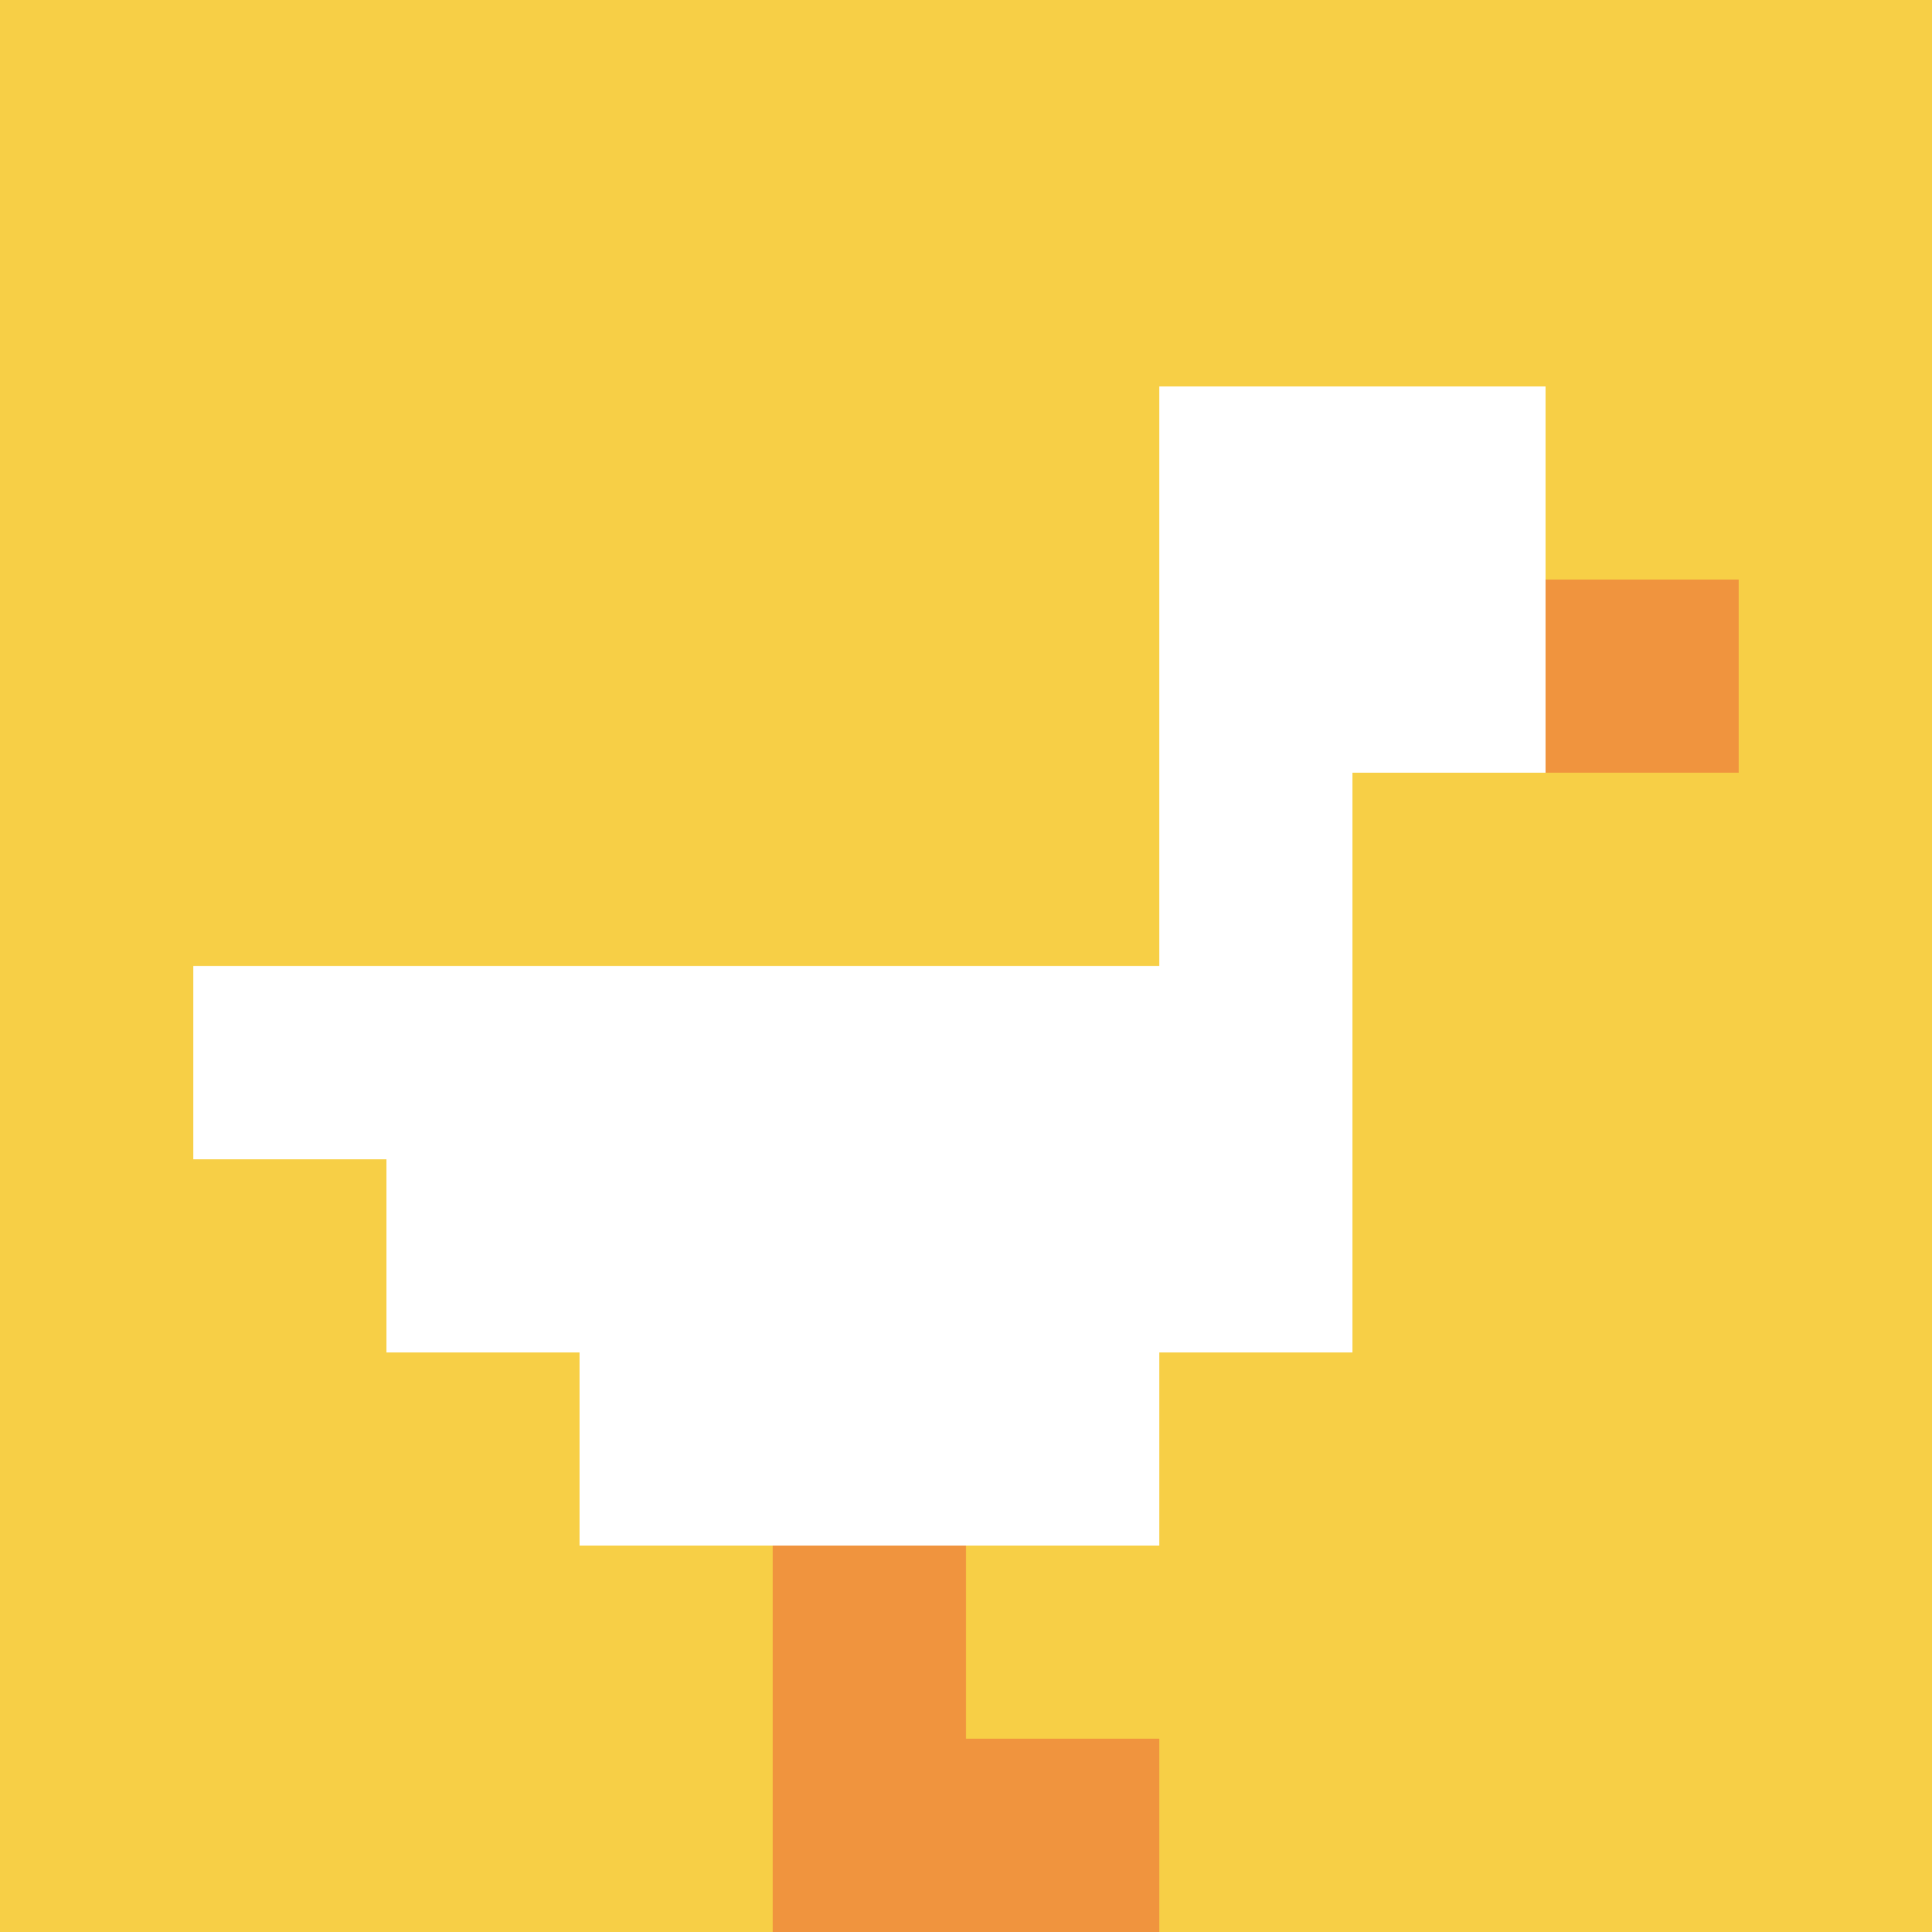
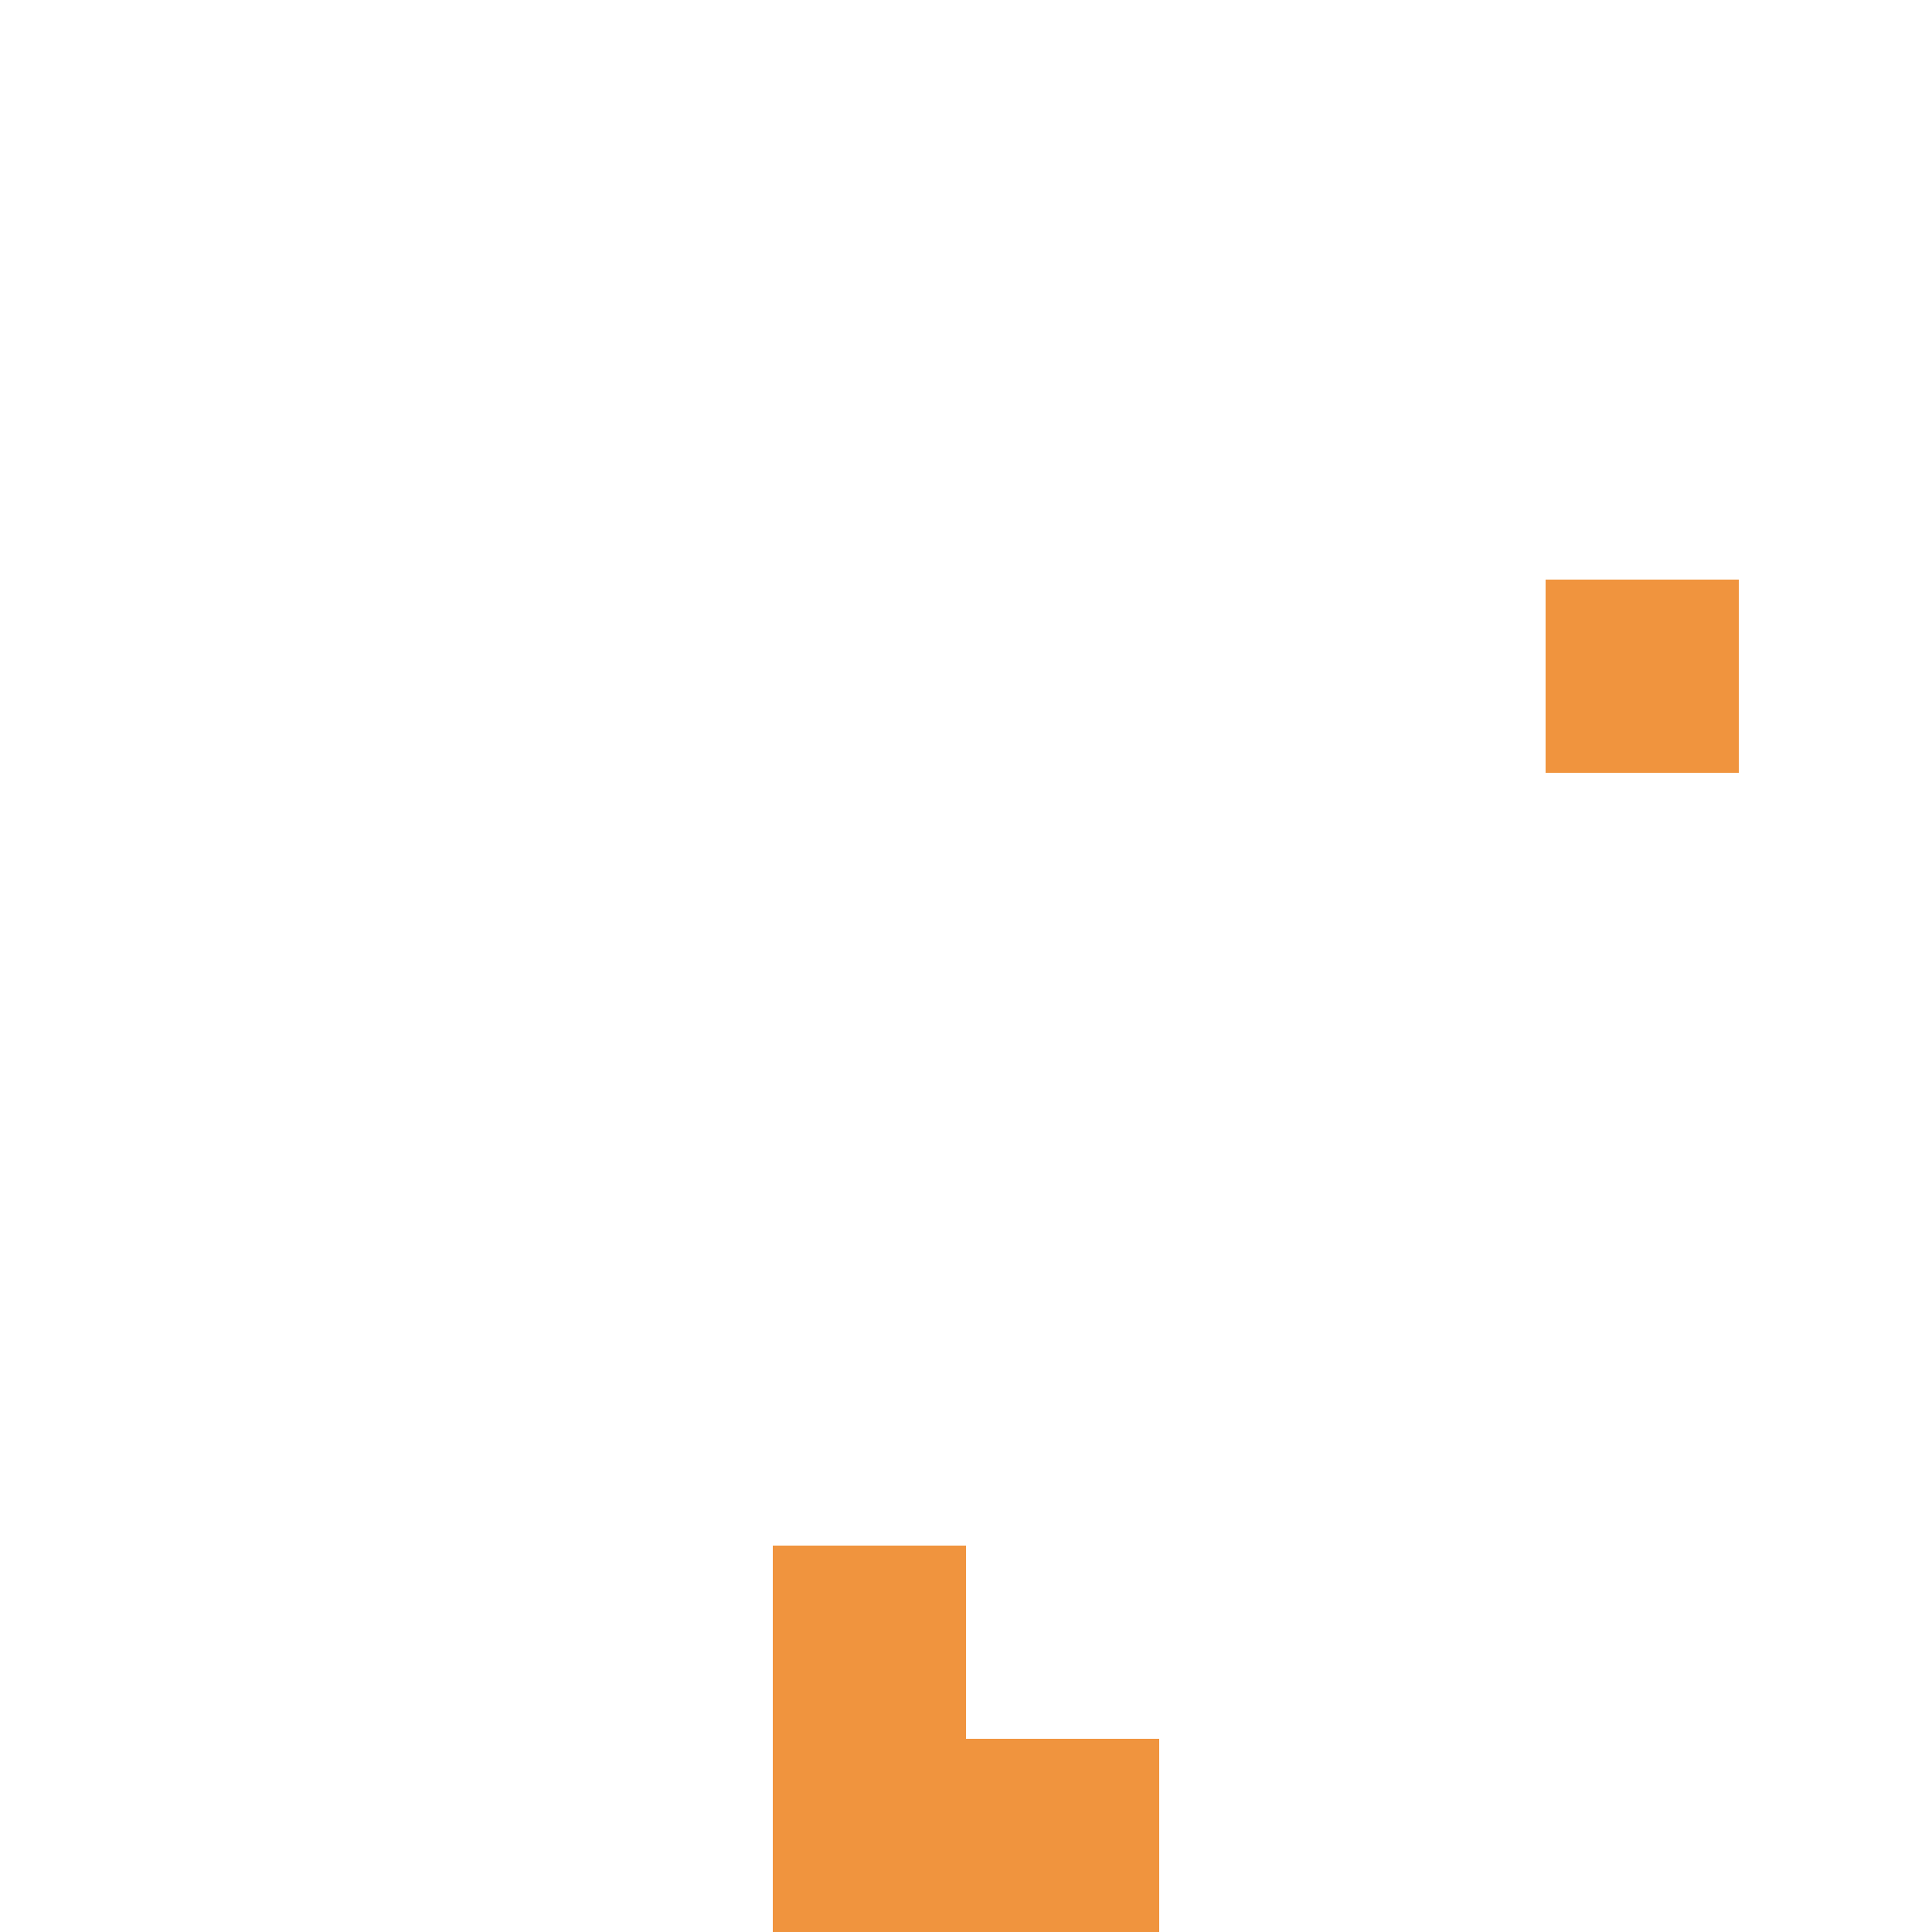
<svg xmlns="http://www.w3.org/2000/svg" version="1.1" width="858" height="858">
  <title>'goose-pfp-893083' by Dmitri Cherniak</title>
  <desc>seed=893083
backgroundColor=#ffffff
padding=20
innerPadding=0
timeout=500
dimension=1
border=false
Save=function(){return n.handleSave()}
frame=254

Rendered at Sun Sep 15 2024 23:22:45 GMT+0700 (Indochina Time)
Generated in &lt;1ms
</desc>
  <defs />
  <rect width="100%" height="100%" fill="#ffffff" />
  <g>
    <g id="0-0">
-       <rect x="0" y="0" height="858" width="858" fill="#F7CF46" />
      <g>
        <rect id="0-0-6-2-2-2" x="514.8" y="171.6" width="171.6" height="171.6" fill="#ffffff" />
        <rect id="0-0-6-2-1-4" x="514.8" y="171.6" width="85.8" height="343.2" fill="#ffffff" />
        <rect id="0-0-1-5-5-1" x="85.8" y="429" width="429" height="85.8" fill="#ffffff" />
-         <rect id="0-0-2-5-5-2" x="171.6" y="429" width="429" height="171.6" fill="#ffffff" />
        <rect id="0-0-3-5-3-3" x="257.4" y="429" width="257.4" height="257.4" fill="#ffffff" />
        <rect id="0-0-8-3-1-1" x="686.4" y="257.4" width="85.8" height="85.8" fill="#F0943E" />
        <rect id="0-0-4-8-1-2" x="343.2" y="686.4" width="85.8" height="171.6" fill="#F0943E" />
        <rect id="0-0-4-9-2-1" x="343.2" y="772.2" width="171.6" height="85.8" fill="#F0943E" />
      </g>
-       <rect x="0" y="0" stroke="white" stroke-width="0" height="858" width="858" fill="none" />
    </g>
  </g>
</svg>